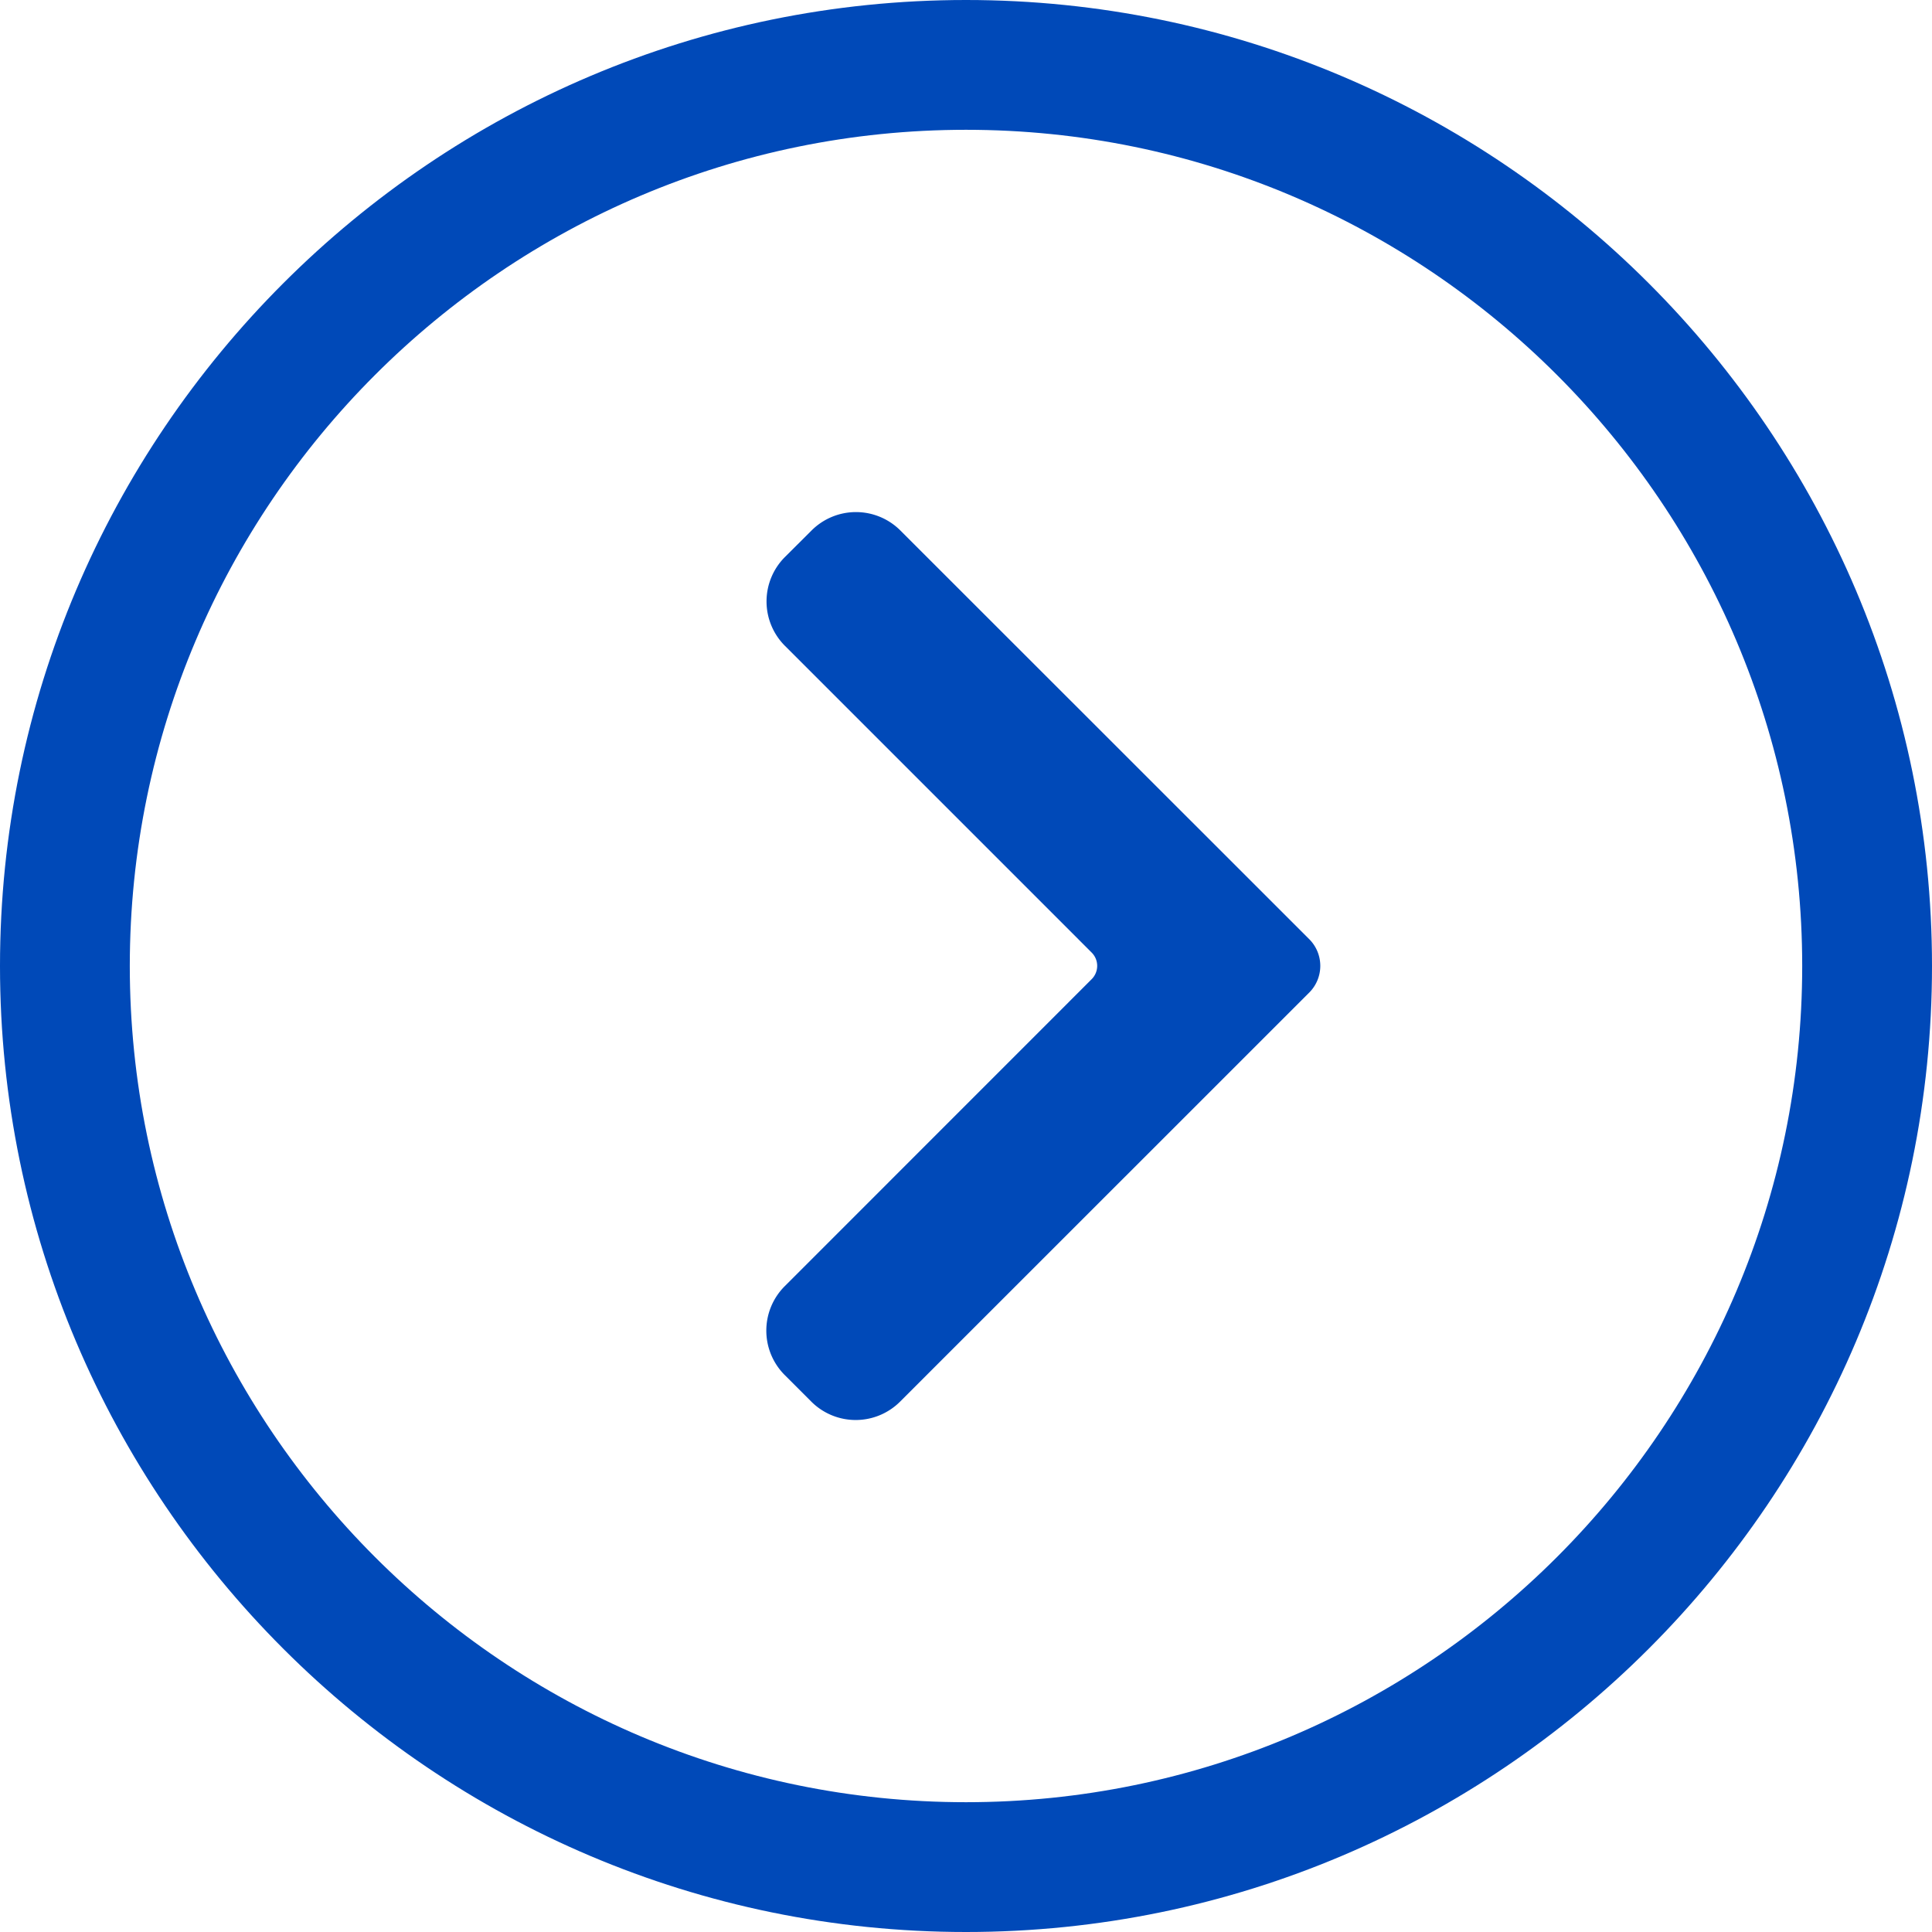
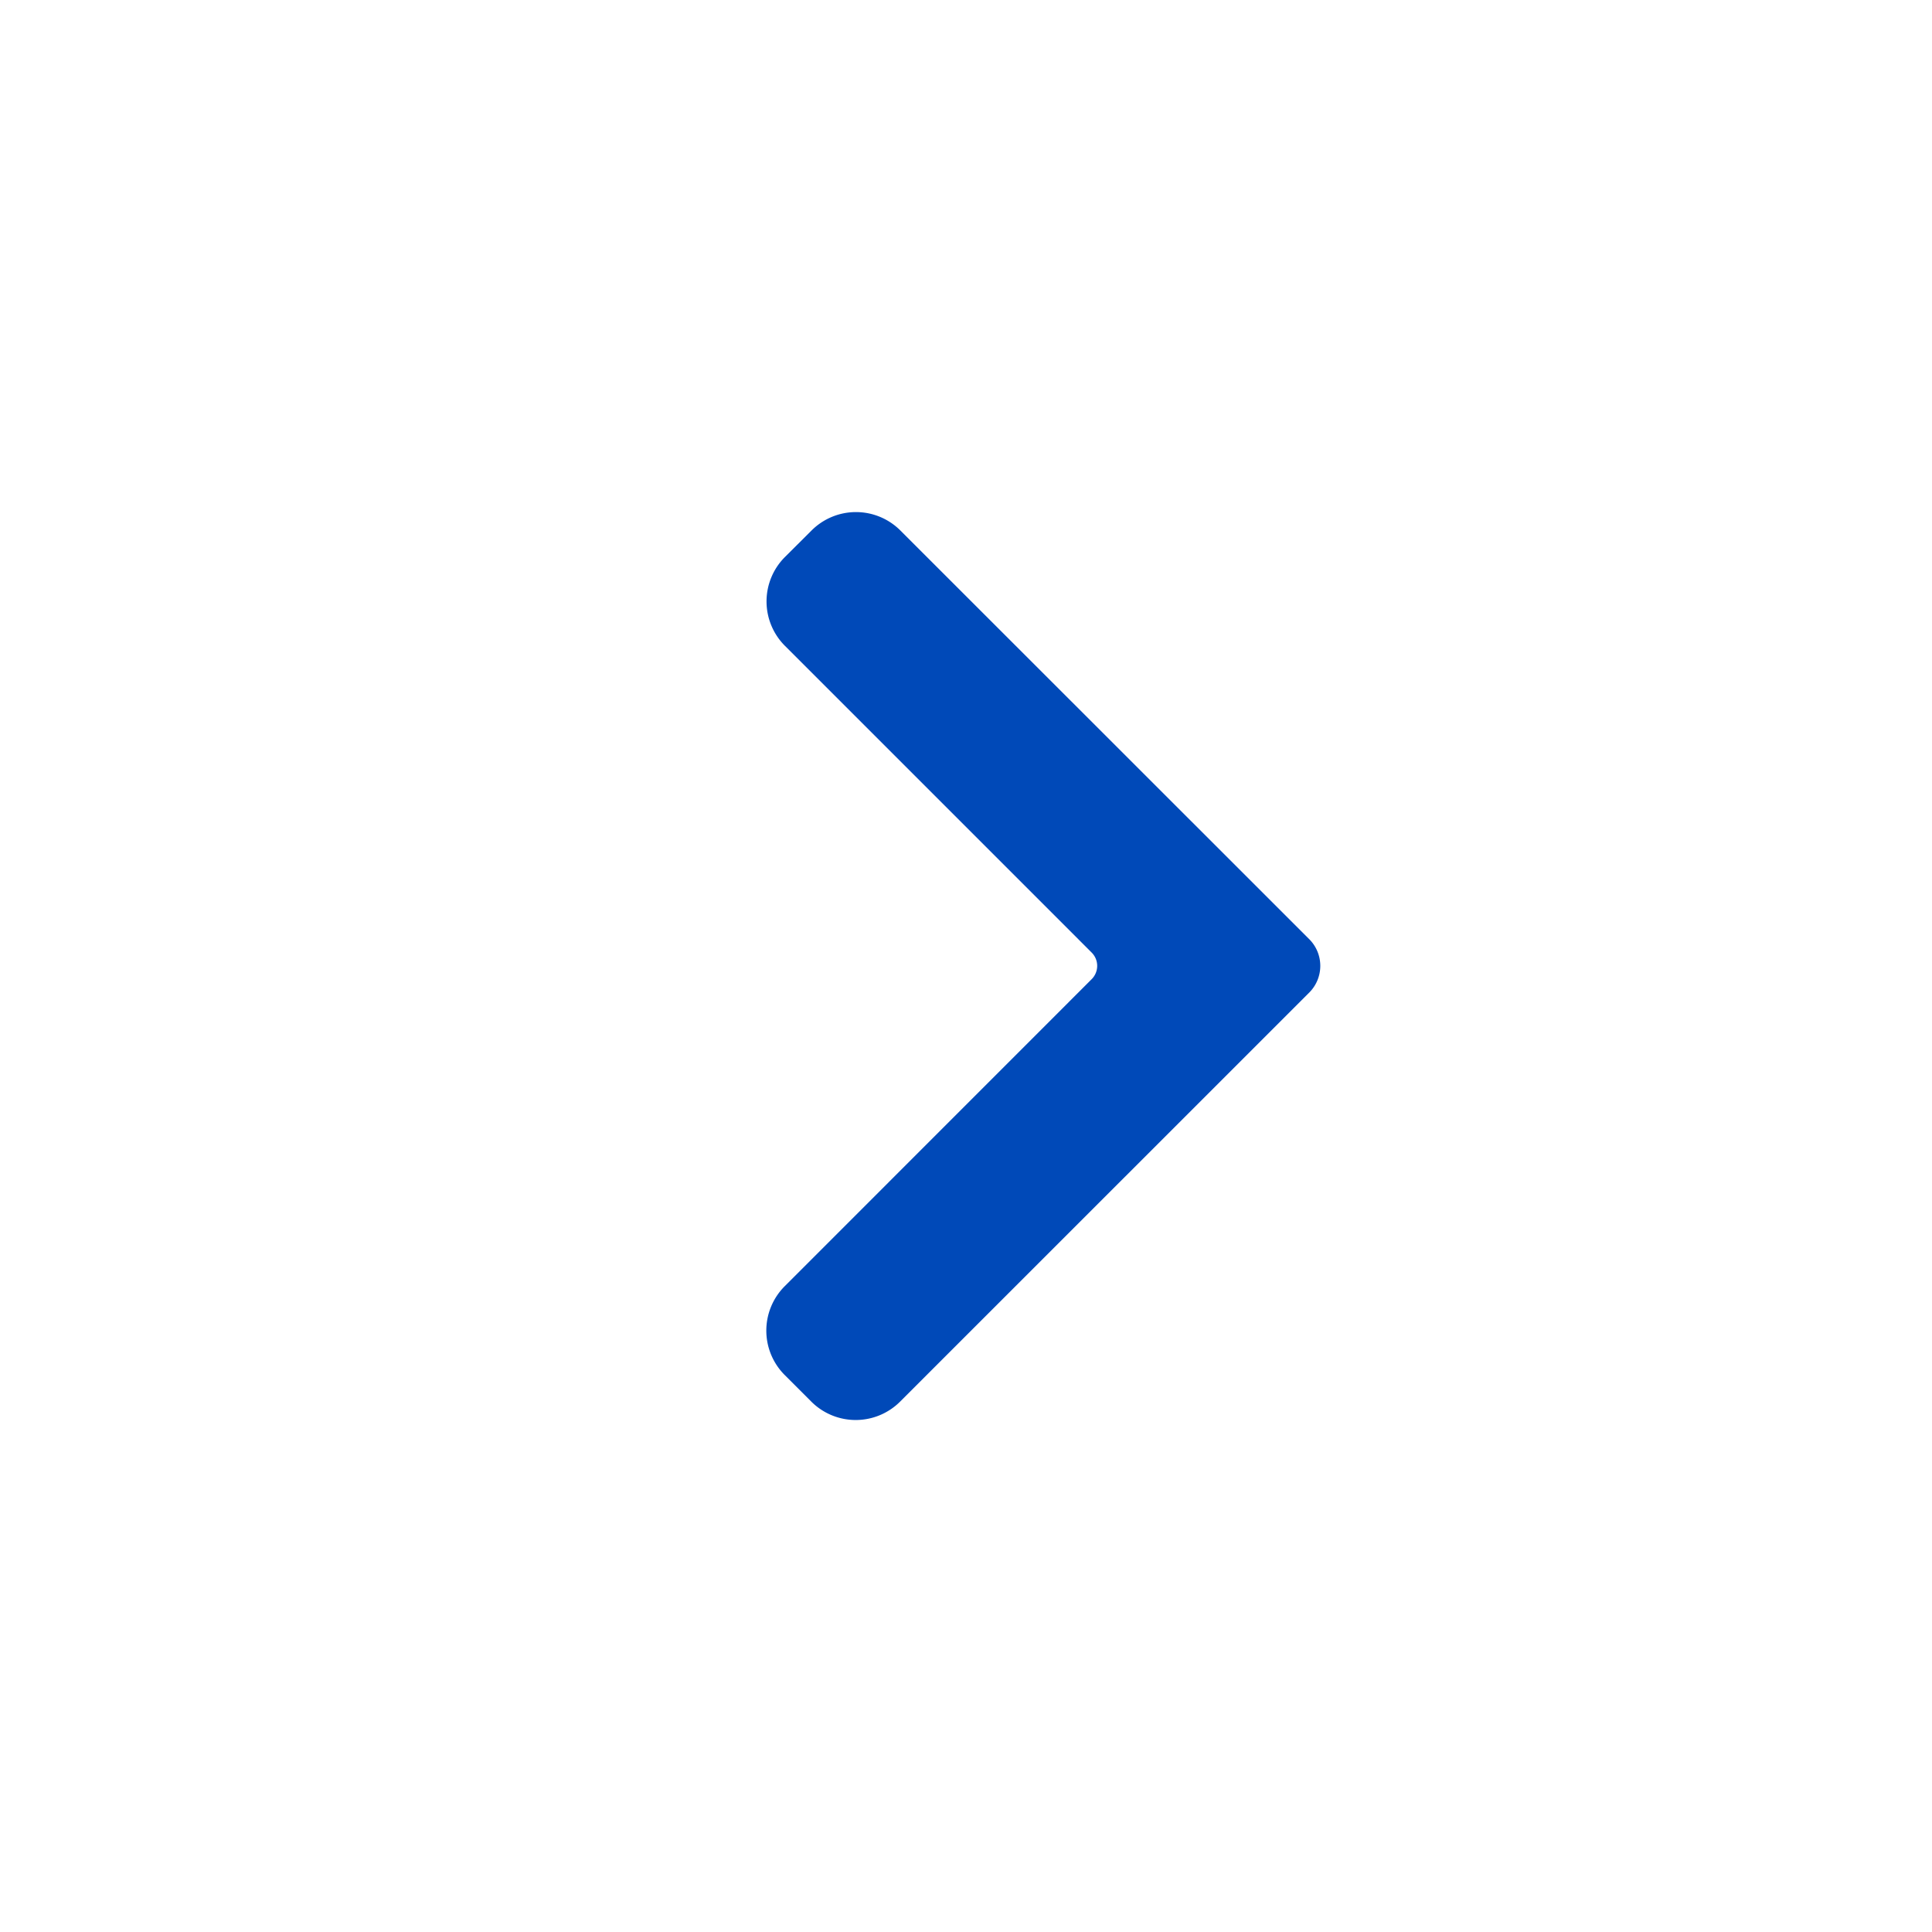
<svg xmlns="http://www.w3.org/2000/svg" width="22" height="22" viewBox="0 0 22 22">
  <g fill="#0049b8" fill-rule="nonzero">
    <path d="M10.25 15.96a.715.715 0 0 1-1.012 0l-.303-.303a.715.715 0 0 1 0-1.01l3.496-3.497a.214.214 0 0 0 0-.303L8.938 7.354a.715.715 0 0 1 0-1.011l.304-.303a.715.715 0 0 1 1.01 0l4.657 4.655a.43.43 0 0 1 0 .607l-4.66 4.659z" />
-     <path d="M11 0c6.065 0 11 4.935 11 11s-4.935 11-11 11S0 17.065 0 11 4.935 0 11 0zm0 20.522c5.25 0 9.522-4.271 9.522-9.522 0-5.25-4.271-9.522-9.522-9.522-5.25 0-9.522 4.271-9.522 9.522 0 5.25 4.271 9.522 9.522 9.522z" />
  </g>
</svg>